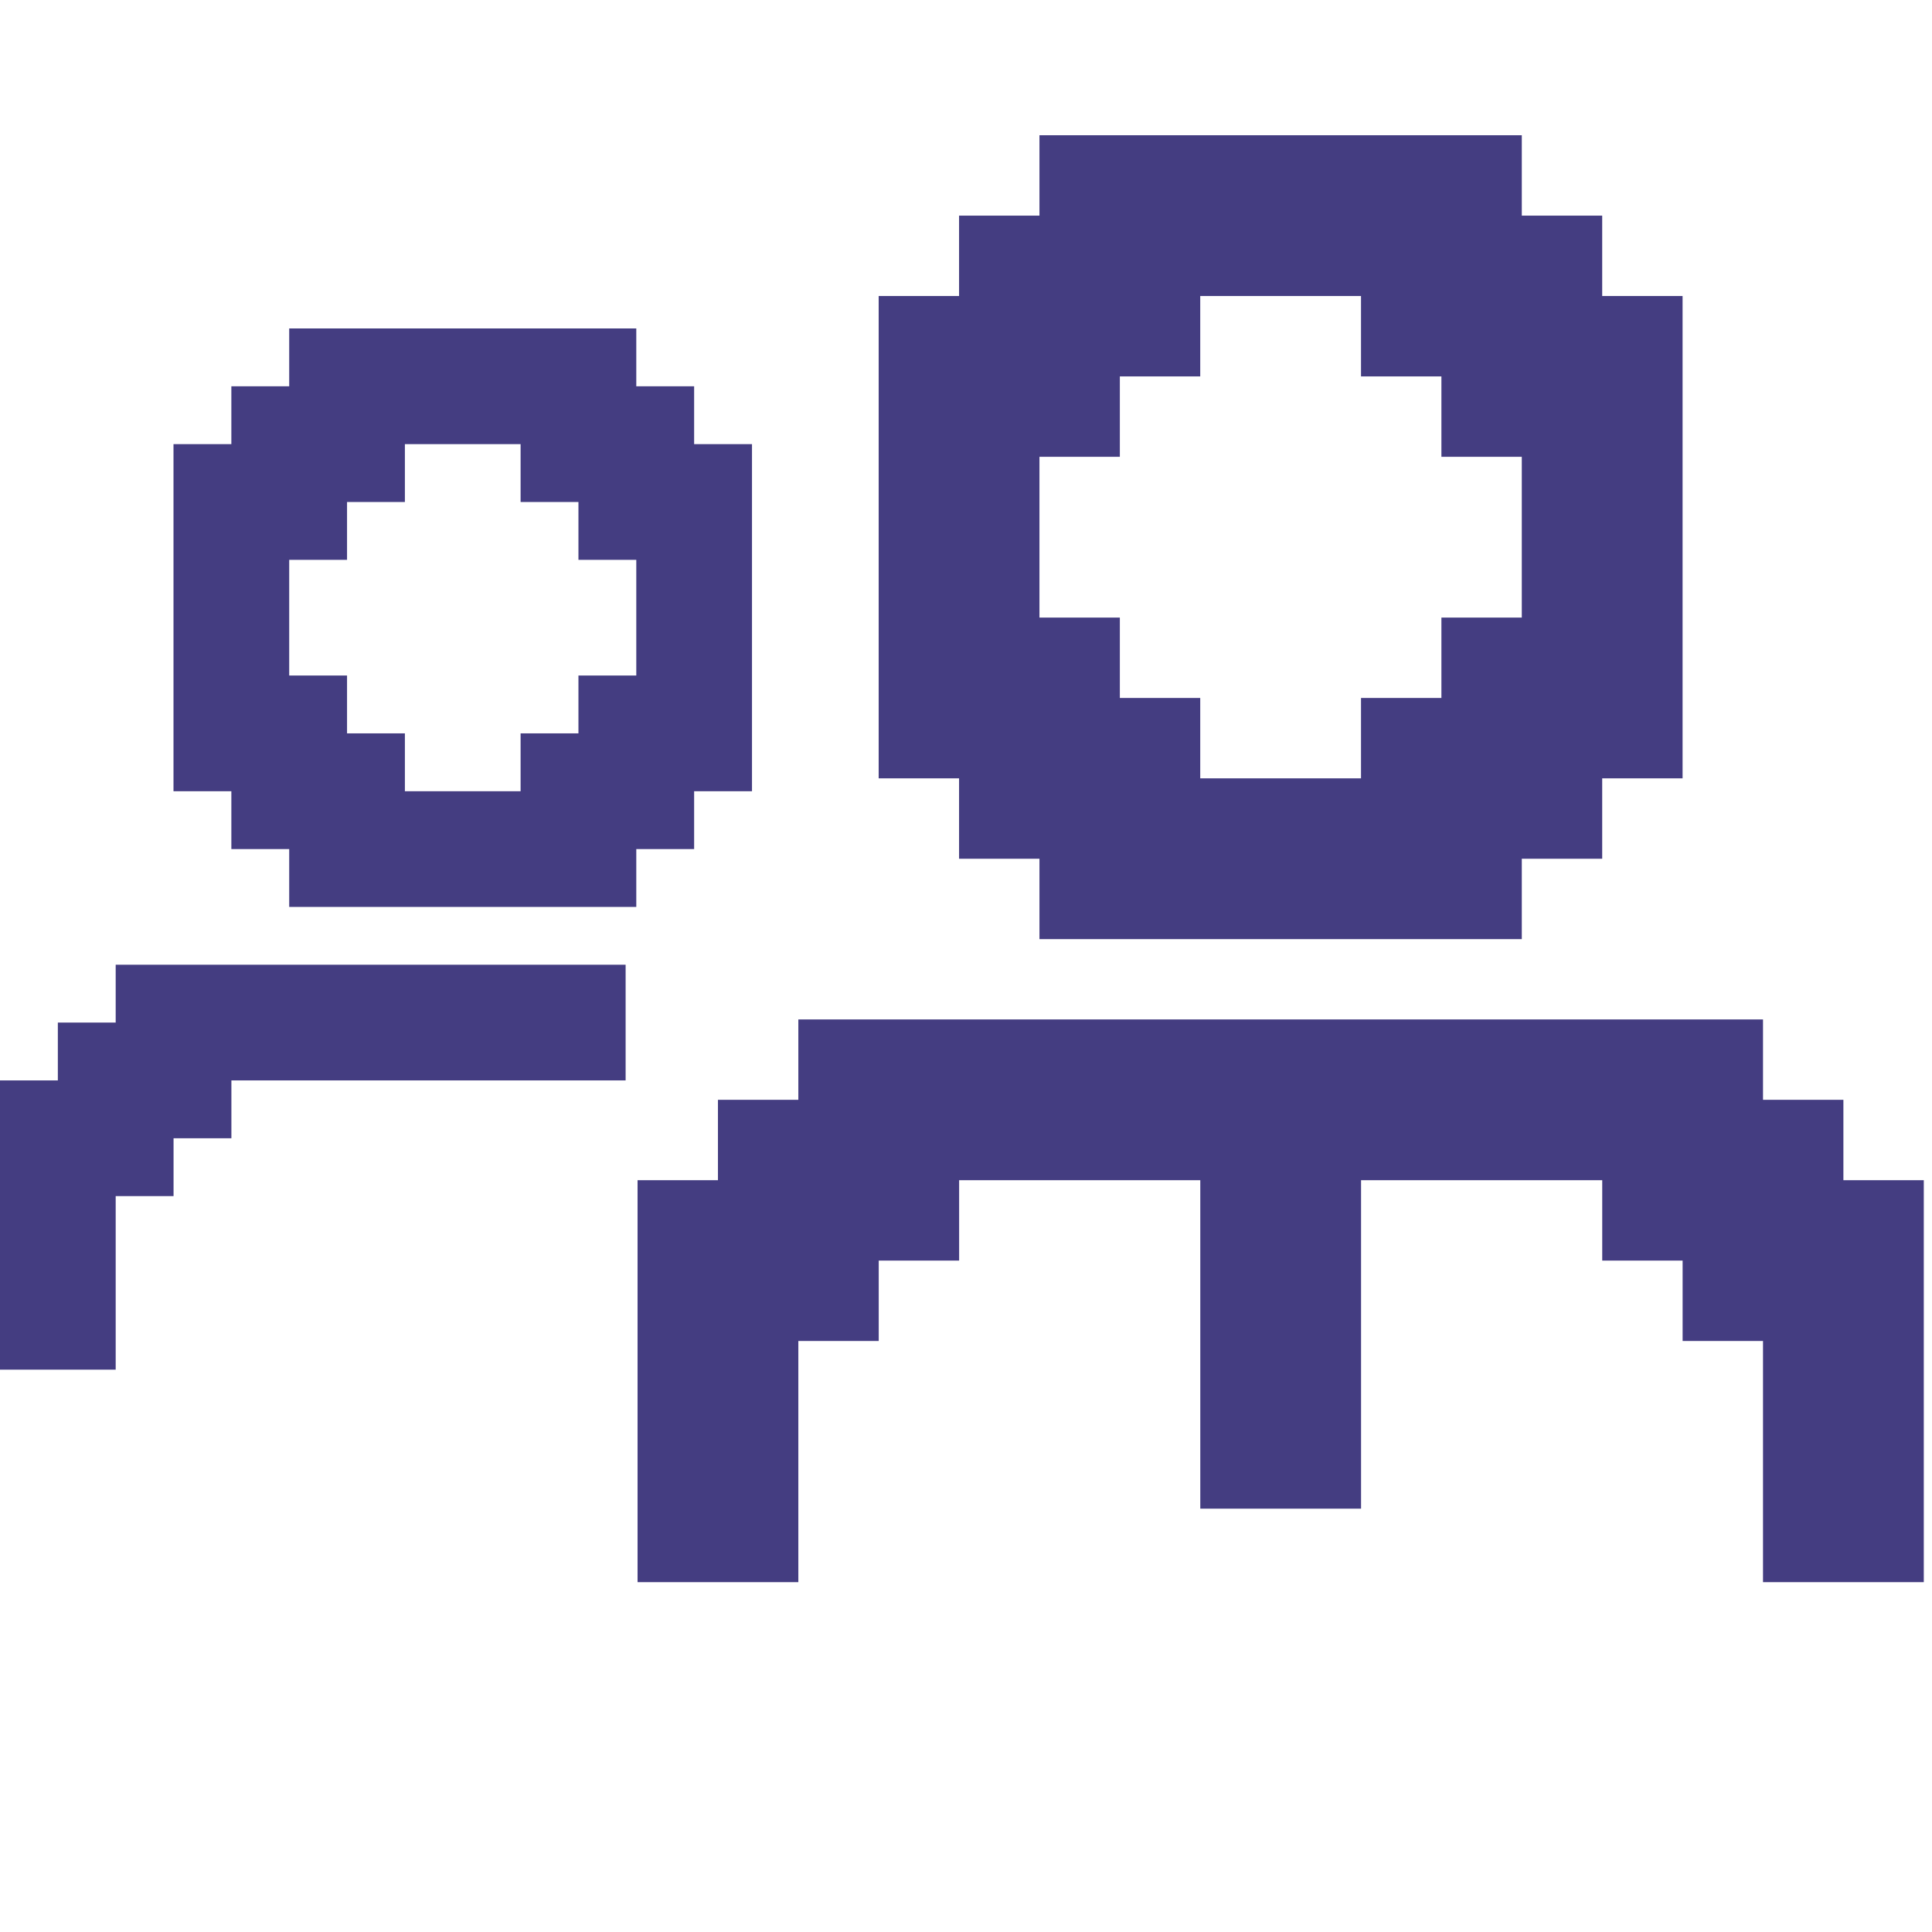
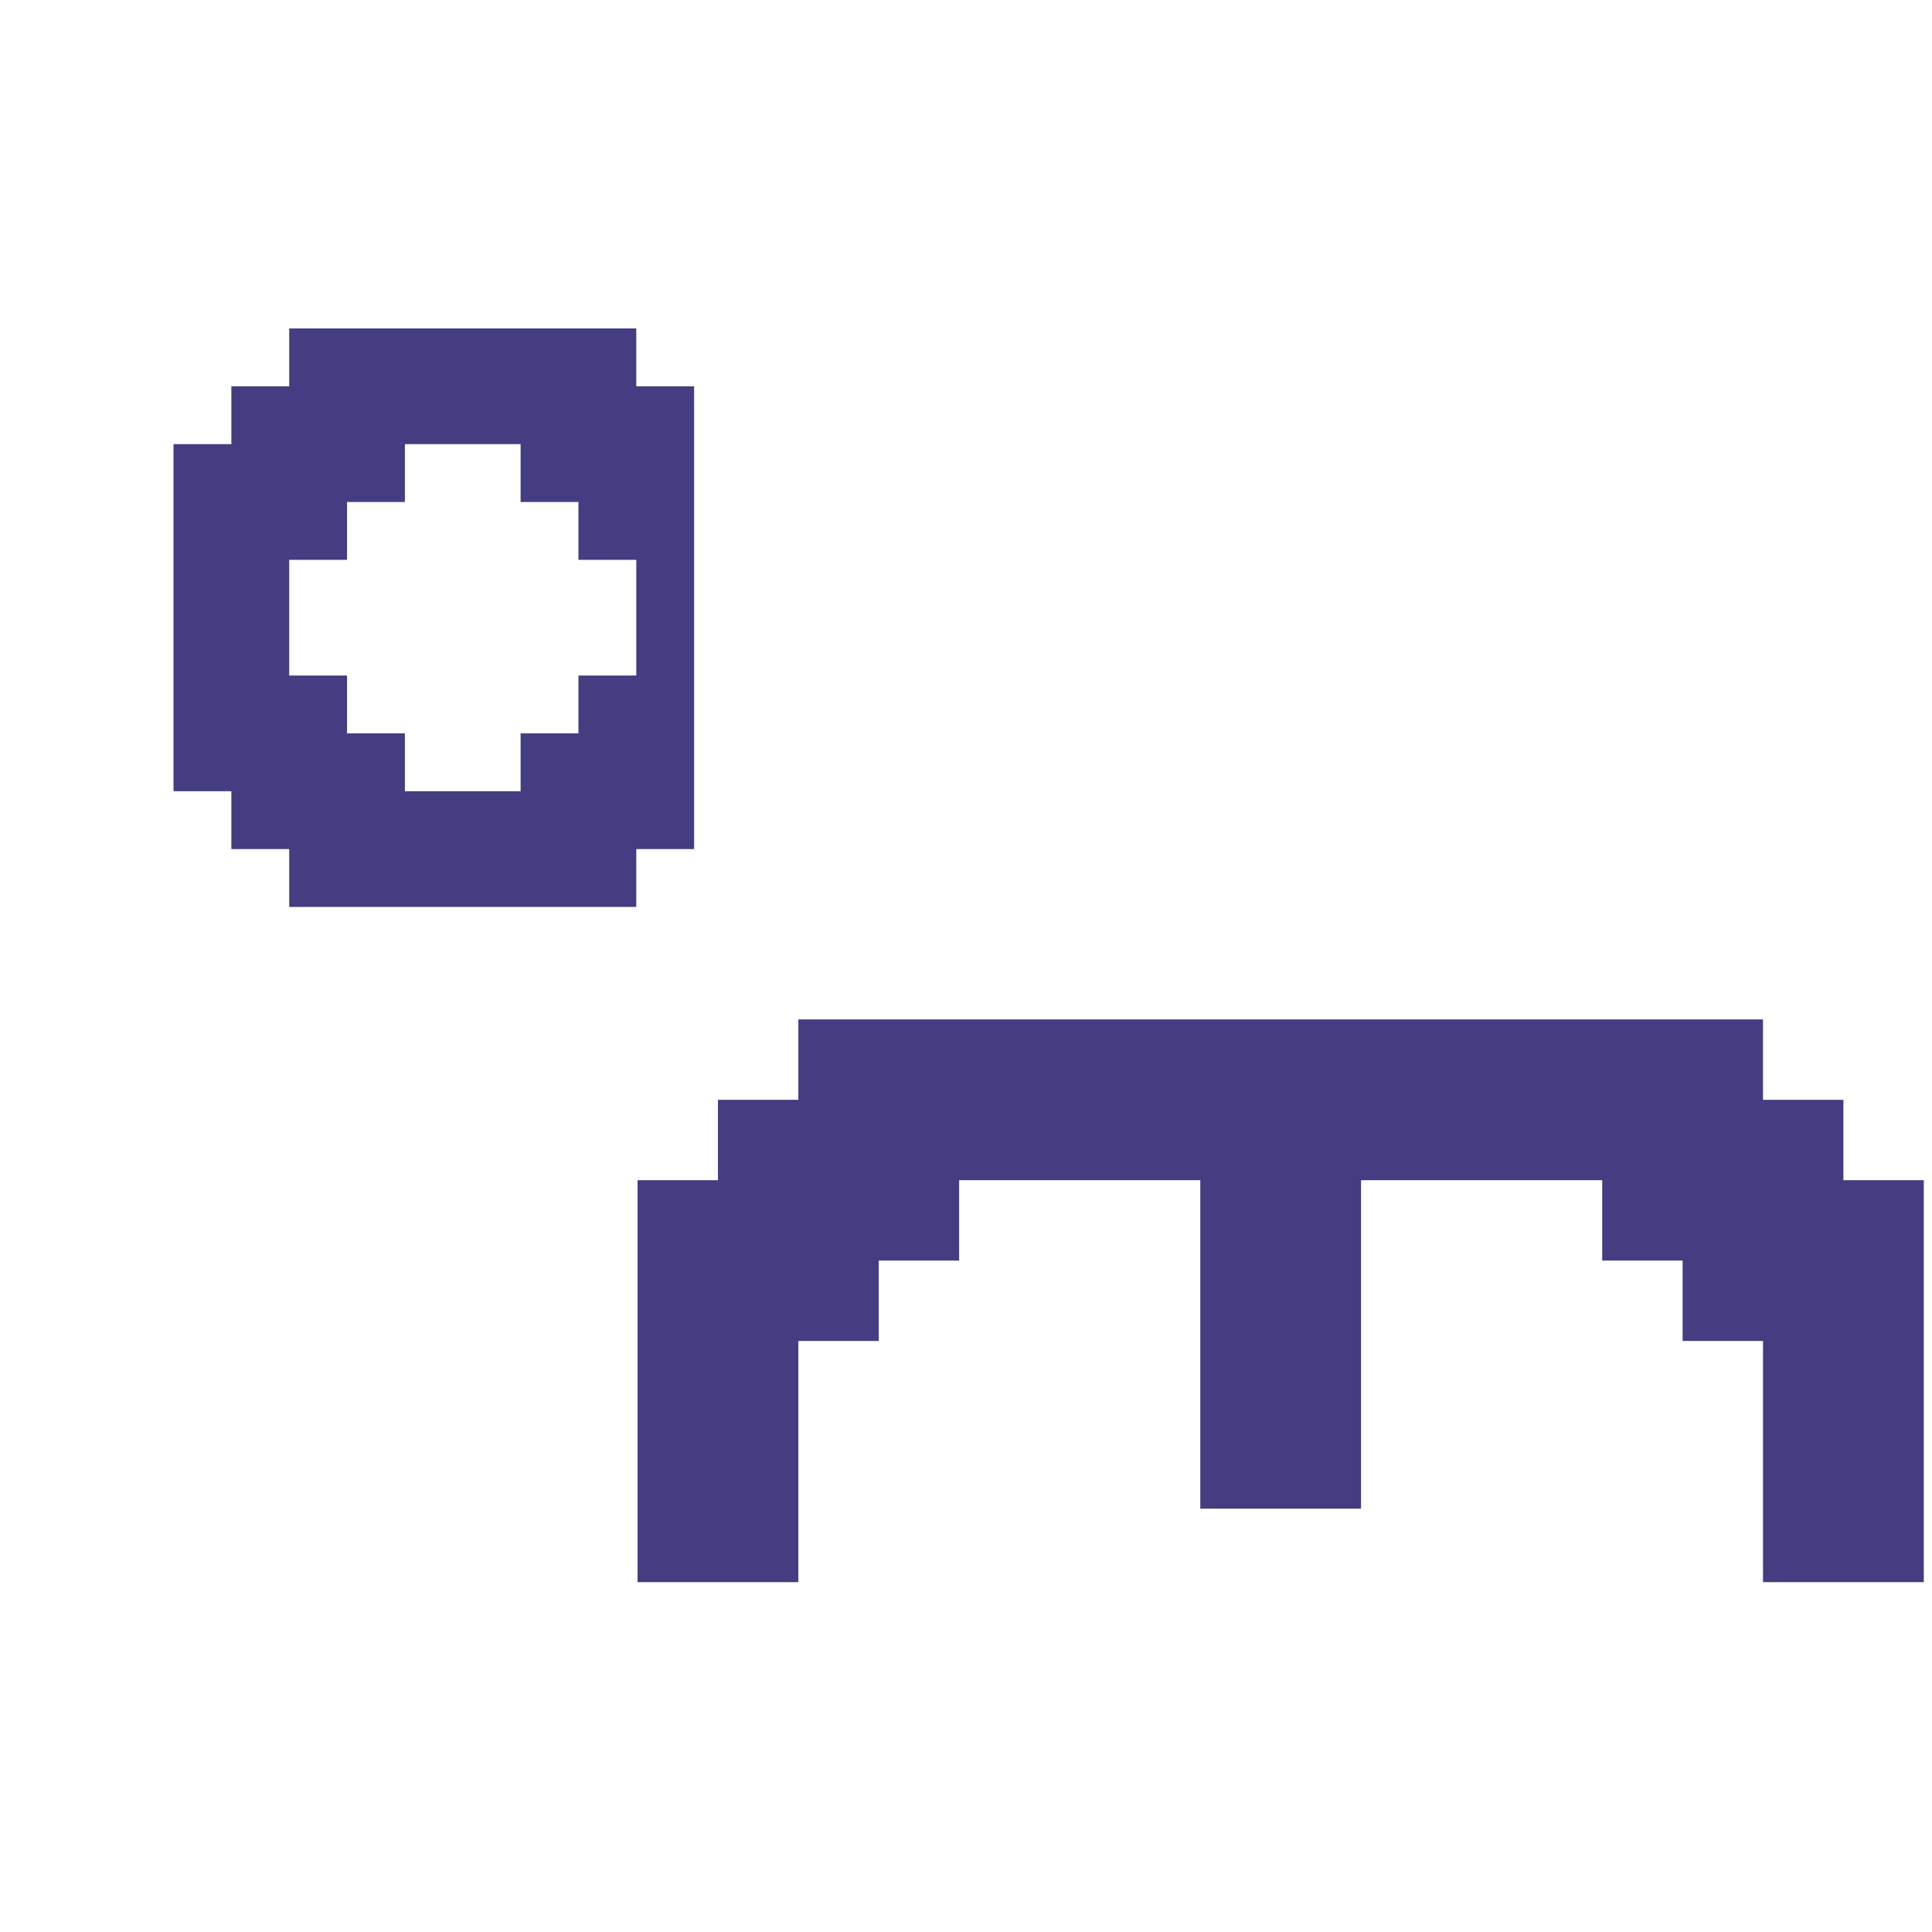
<svg xmlns="http://www.w3.org/2000/svg" width="100" height="100" viewBox="0 0 100 100" fill="none">
-   <path d="M11.975 43.948H14.969V46.942H32.934V43.948H35.928V40.954H38.923V22.988H35.928V19.994H32.934V17H14.969V19.994H11.975V22.988H8.98V40.954H11.975V43.948ZM14.969 28.977H17.963V25.983H20.957V22.988H26.946V25.983H29.94V28.977H32.934V34.965H29.94V37.959H26.946V40.954H20.957V37.959H17.963V34.965H14.969V28.977Z" fill="#443D81" />
-   <path d="M32.382 49.934H5.988V52.928H2.994V55.922H0V70.893H5.988V61.91H8.983V58.916H11.977V55.922H20.74H26.561H32.382V49.934Z" fill="#443D81" />
-   <path d="M49.641 44.448H53.802V48.609H78.768V44.448H82.929V40.287H87.09V15.322H82.929V11.161H78.768V7H53.802V11.161H49.641V15.322H45.48V40.287H49.641V44.448ZM53.802 23.644H57.963V19.483H62.124V15.322H70.446V19.483H74.607V23.644H78.768V31.966H74.607V36.127H70.446V40.287H62.124V36.127H57.963V31.966H53.802V23.644Z" fill="#443D81" />
+   <path d="M11.975 43.948H14.969V46.942H32.934V43.948H35.928V40.954H38.923H35.928V19.994H32.934V17H14.969V19.994H11.975V22.988H8.98V40.954H11.975V43.948ZM14.969 28.977H17.963V25.983H20.957V22.988H26.946V25.983H29.94V28.977H32.934V34.965H29.94V37.959H26.946V40.954H20.957V37.959H17.963V34.965H14.969V28.977Z" fill="#443D81" />
  <path d="M95.414 61.087V56.926H91.253V52.766H41.322V56.926H37.161V61.087H33V81.892H41.322V69.409H45.483V65.248H49.644V61.087H57.966H62.127V78.088L66.287 78.088L70.448 78.088V61.087H74.609H82.931V65.248H87.092V69.409H91.253V81.892H99.575V61.087H95.414Z" fill="#443D81" />
</svg>